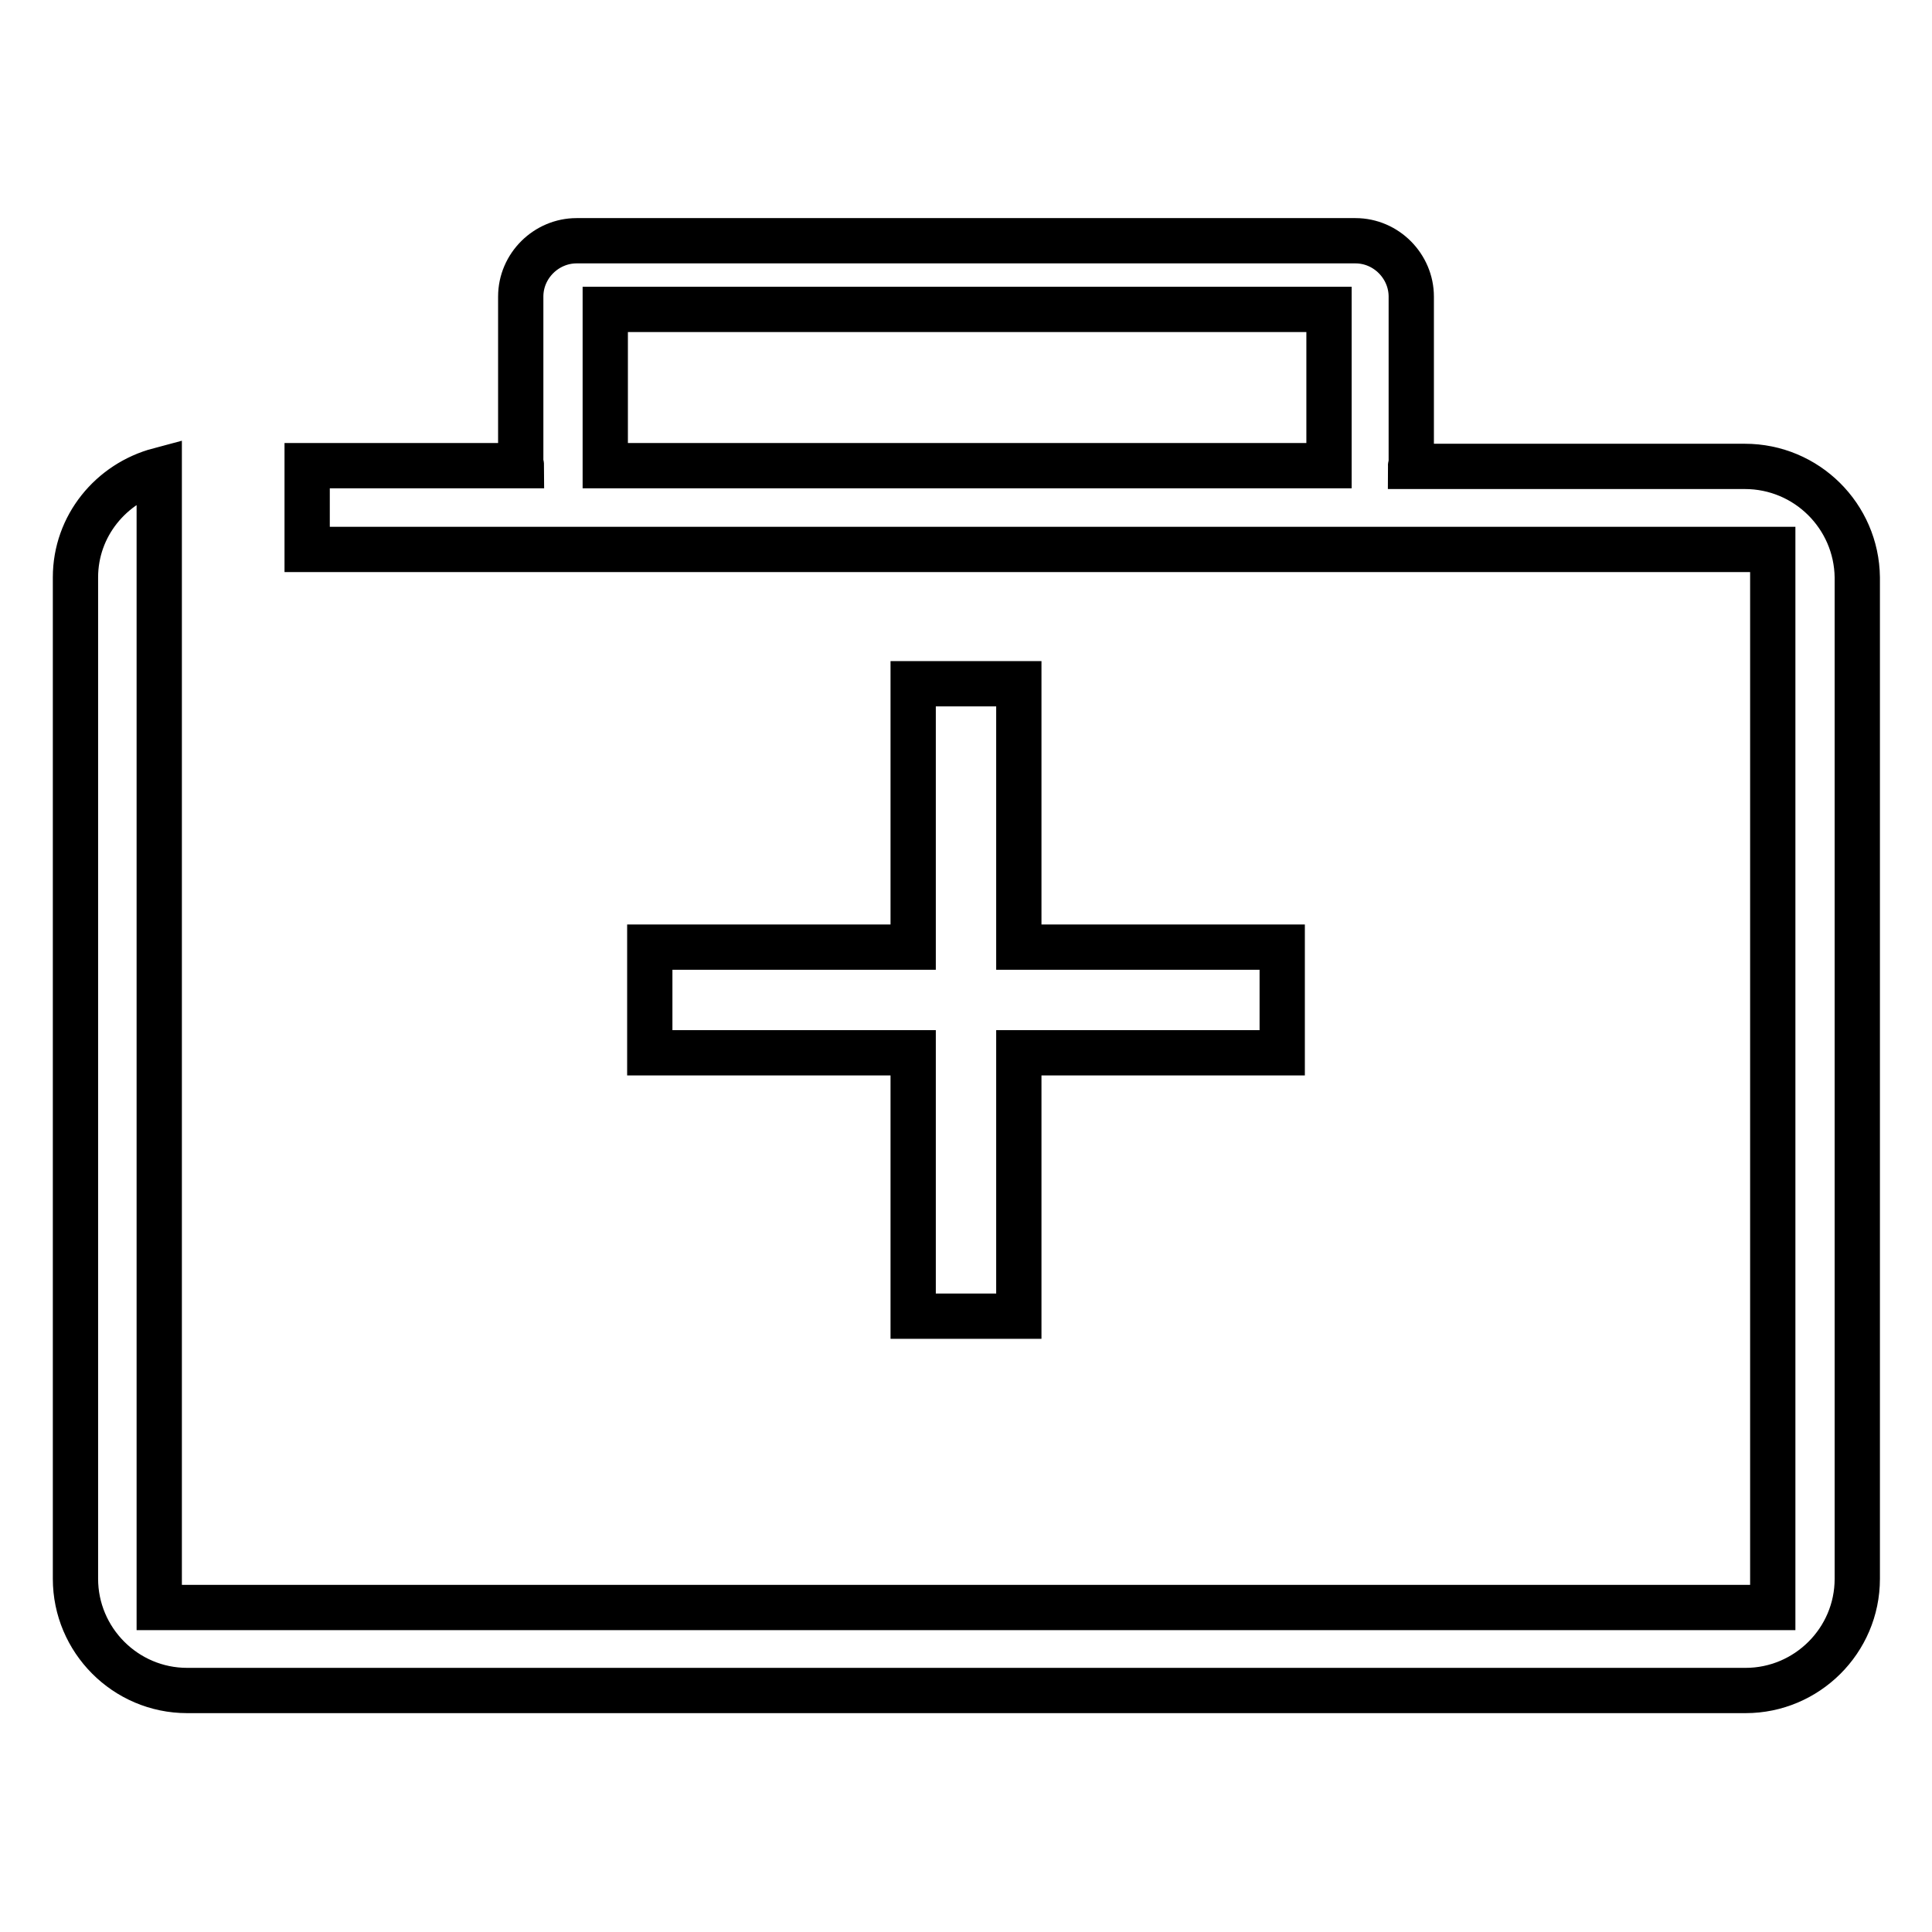
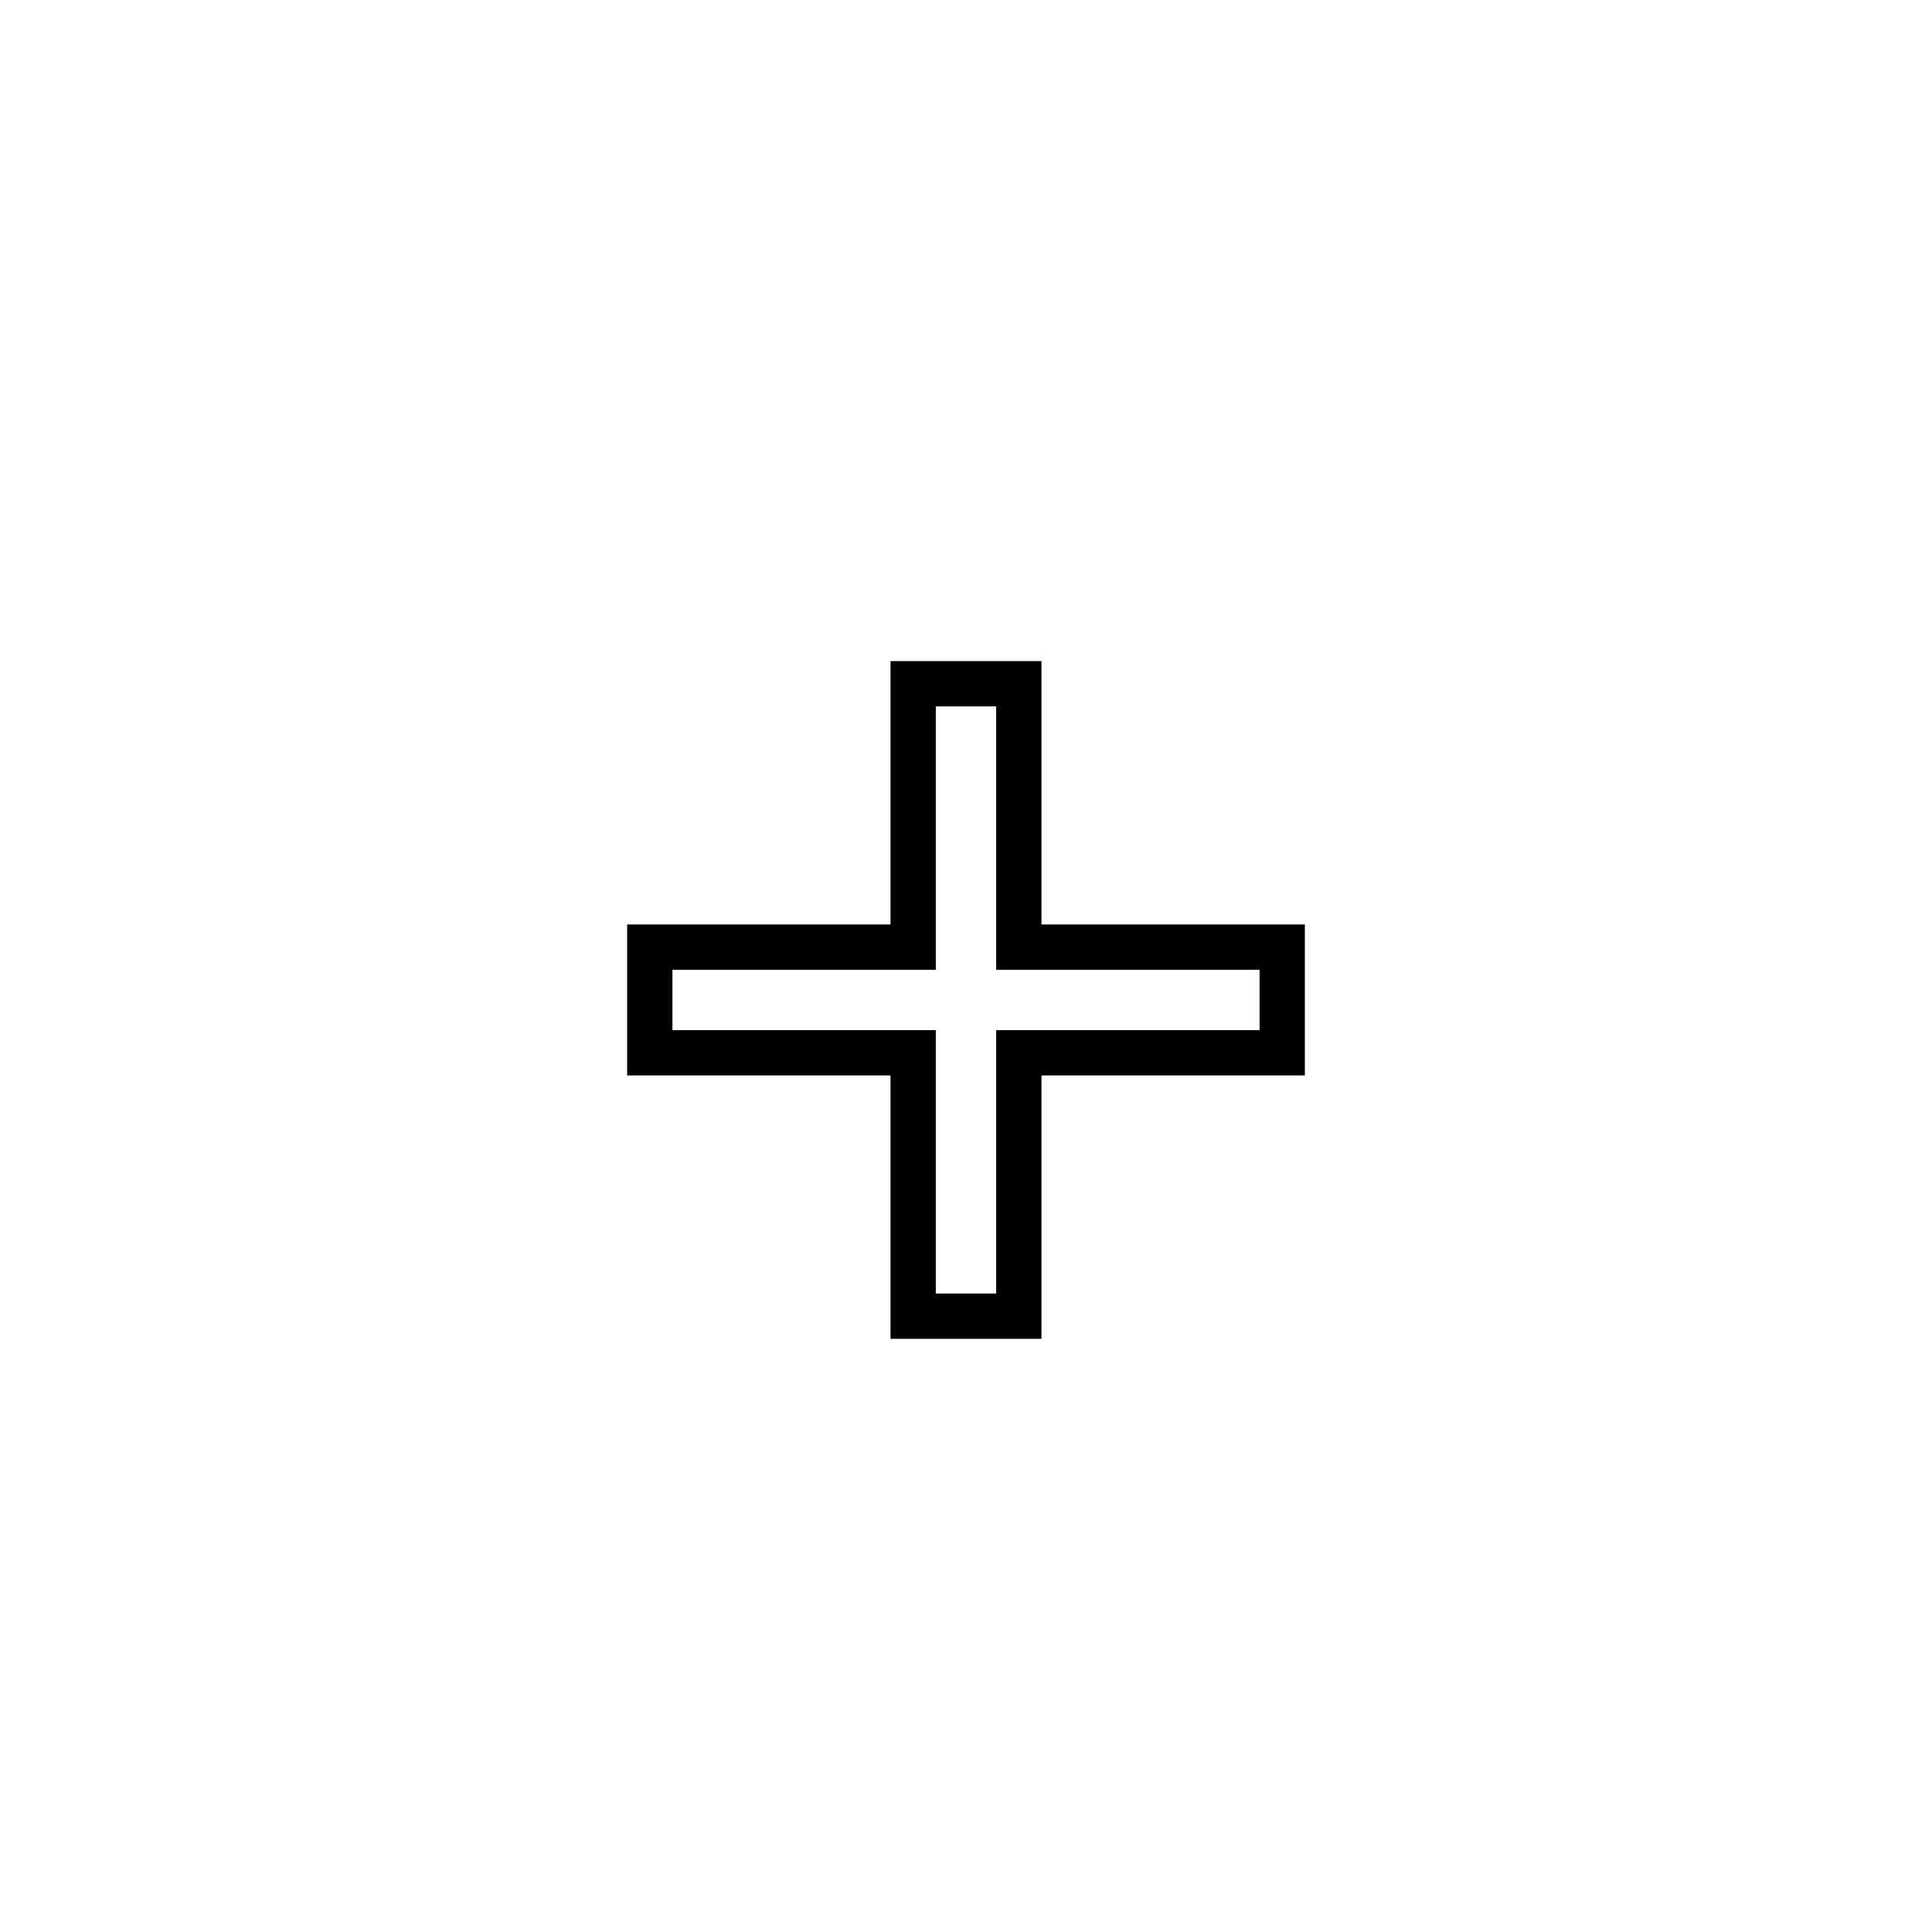
<svg xmlns="http://www.w3.org/2000/svg" version="1.1" x="0px" y="0px" viewBox="0 0 256 256" enable-background="new 0 0 256 256" xml:space="preserve">
  <g>
    <g>
      <path stroke-width="6" fill-opacity="0" stroke="#000000" d="M169.9,125.5H135V90.6h-14v34.9H86.1v14H121v34.9h14v-34.9h34.9V125.5z" />
-       <path stroke-width="6" fill-opacity="0" stroke="#000000" d="M231.2,61.8h-44.3c0-0.1,0.1-0.2,0.1-0.3V39.3c0-4-3.3-7.4-7.4-7.4H76.4c-4,0-7.4,3.3-7.4,7.4v22.1c0,0.1,0.1,0.2,0.1,0.3H40.7v11.1h194.2V213H21.1v-57.8l0,0V62.3C14.7,64,10,69.7,10,76.5v132.7c0,8.1,6.6,14.8,14.8,14.8h206.5c8.1,0,14.8-6.6,14.8-14.8V76.5C246,68.4,239.4,61.8,231.2,61.8z M176.1,61.7H80.2V41h95.9L176.1,61.7L176.1,61.7z" />
    </g>
  </g>
</svg>